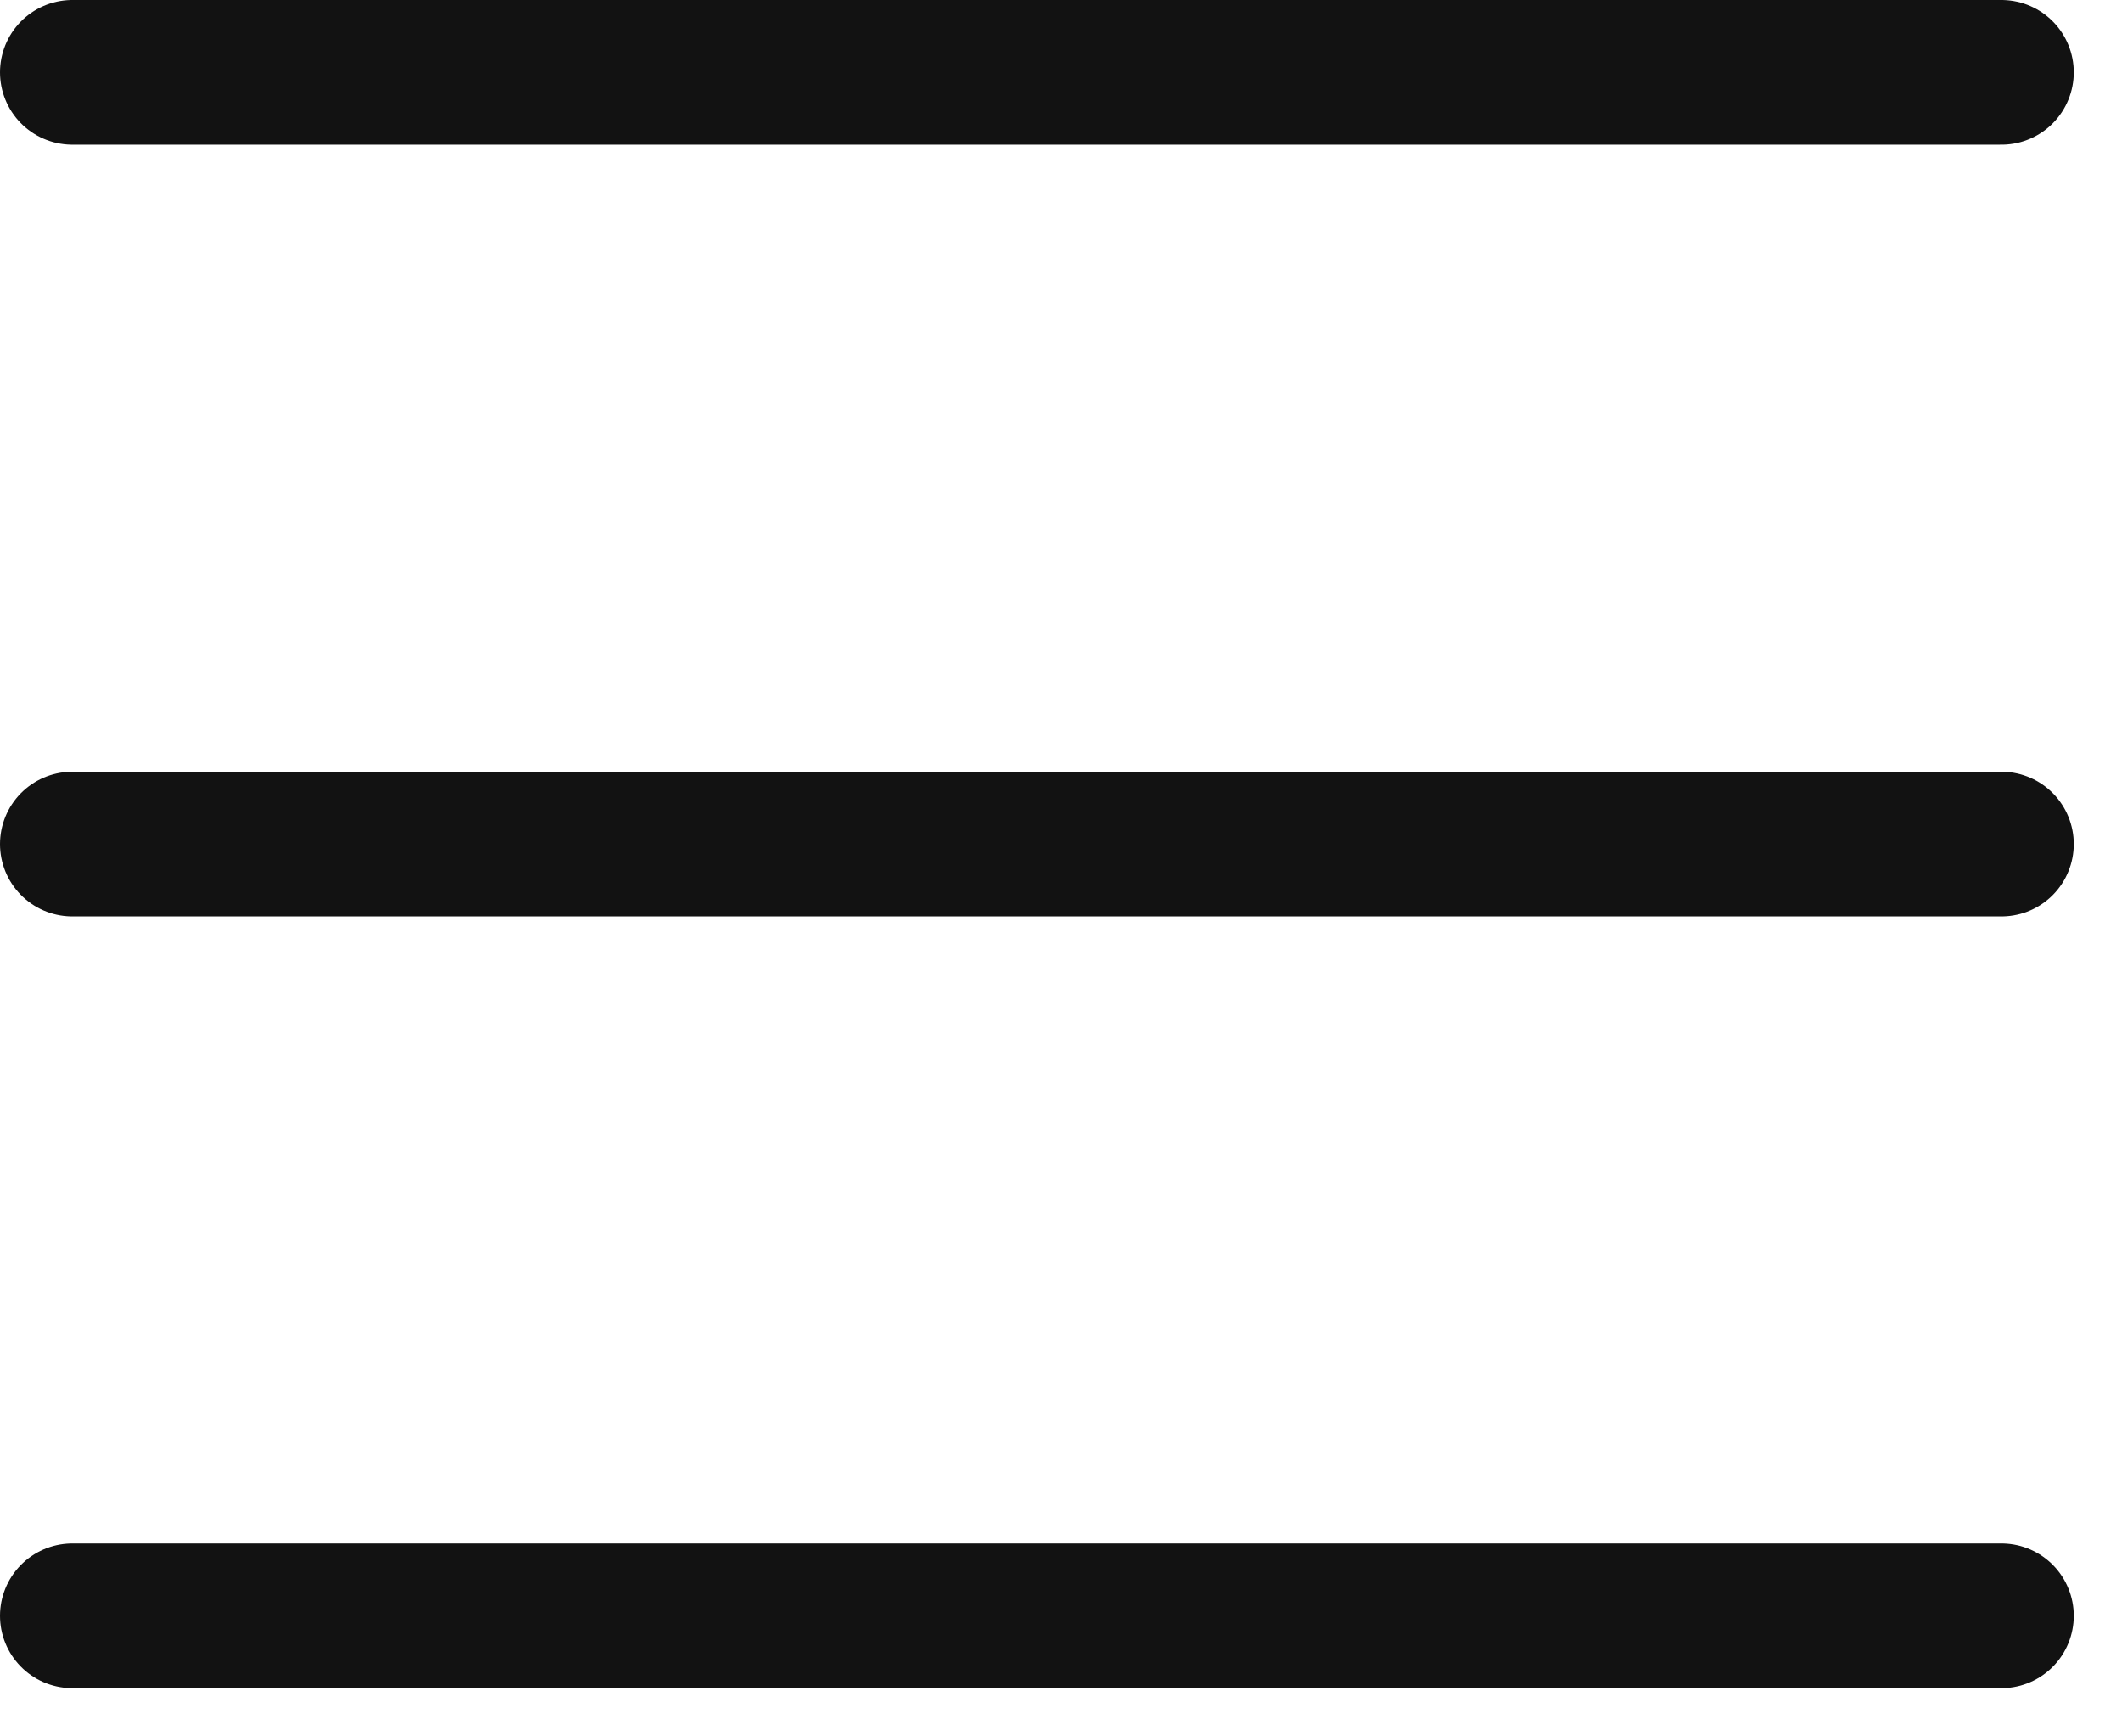
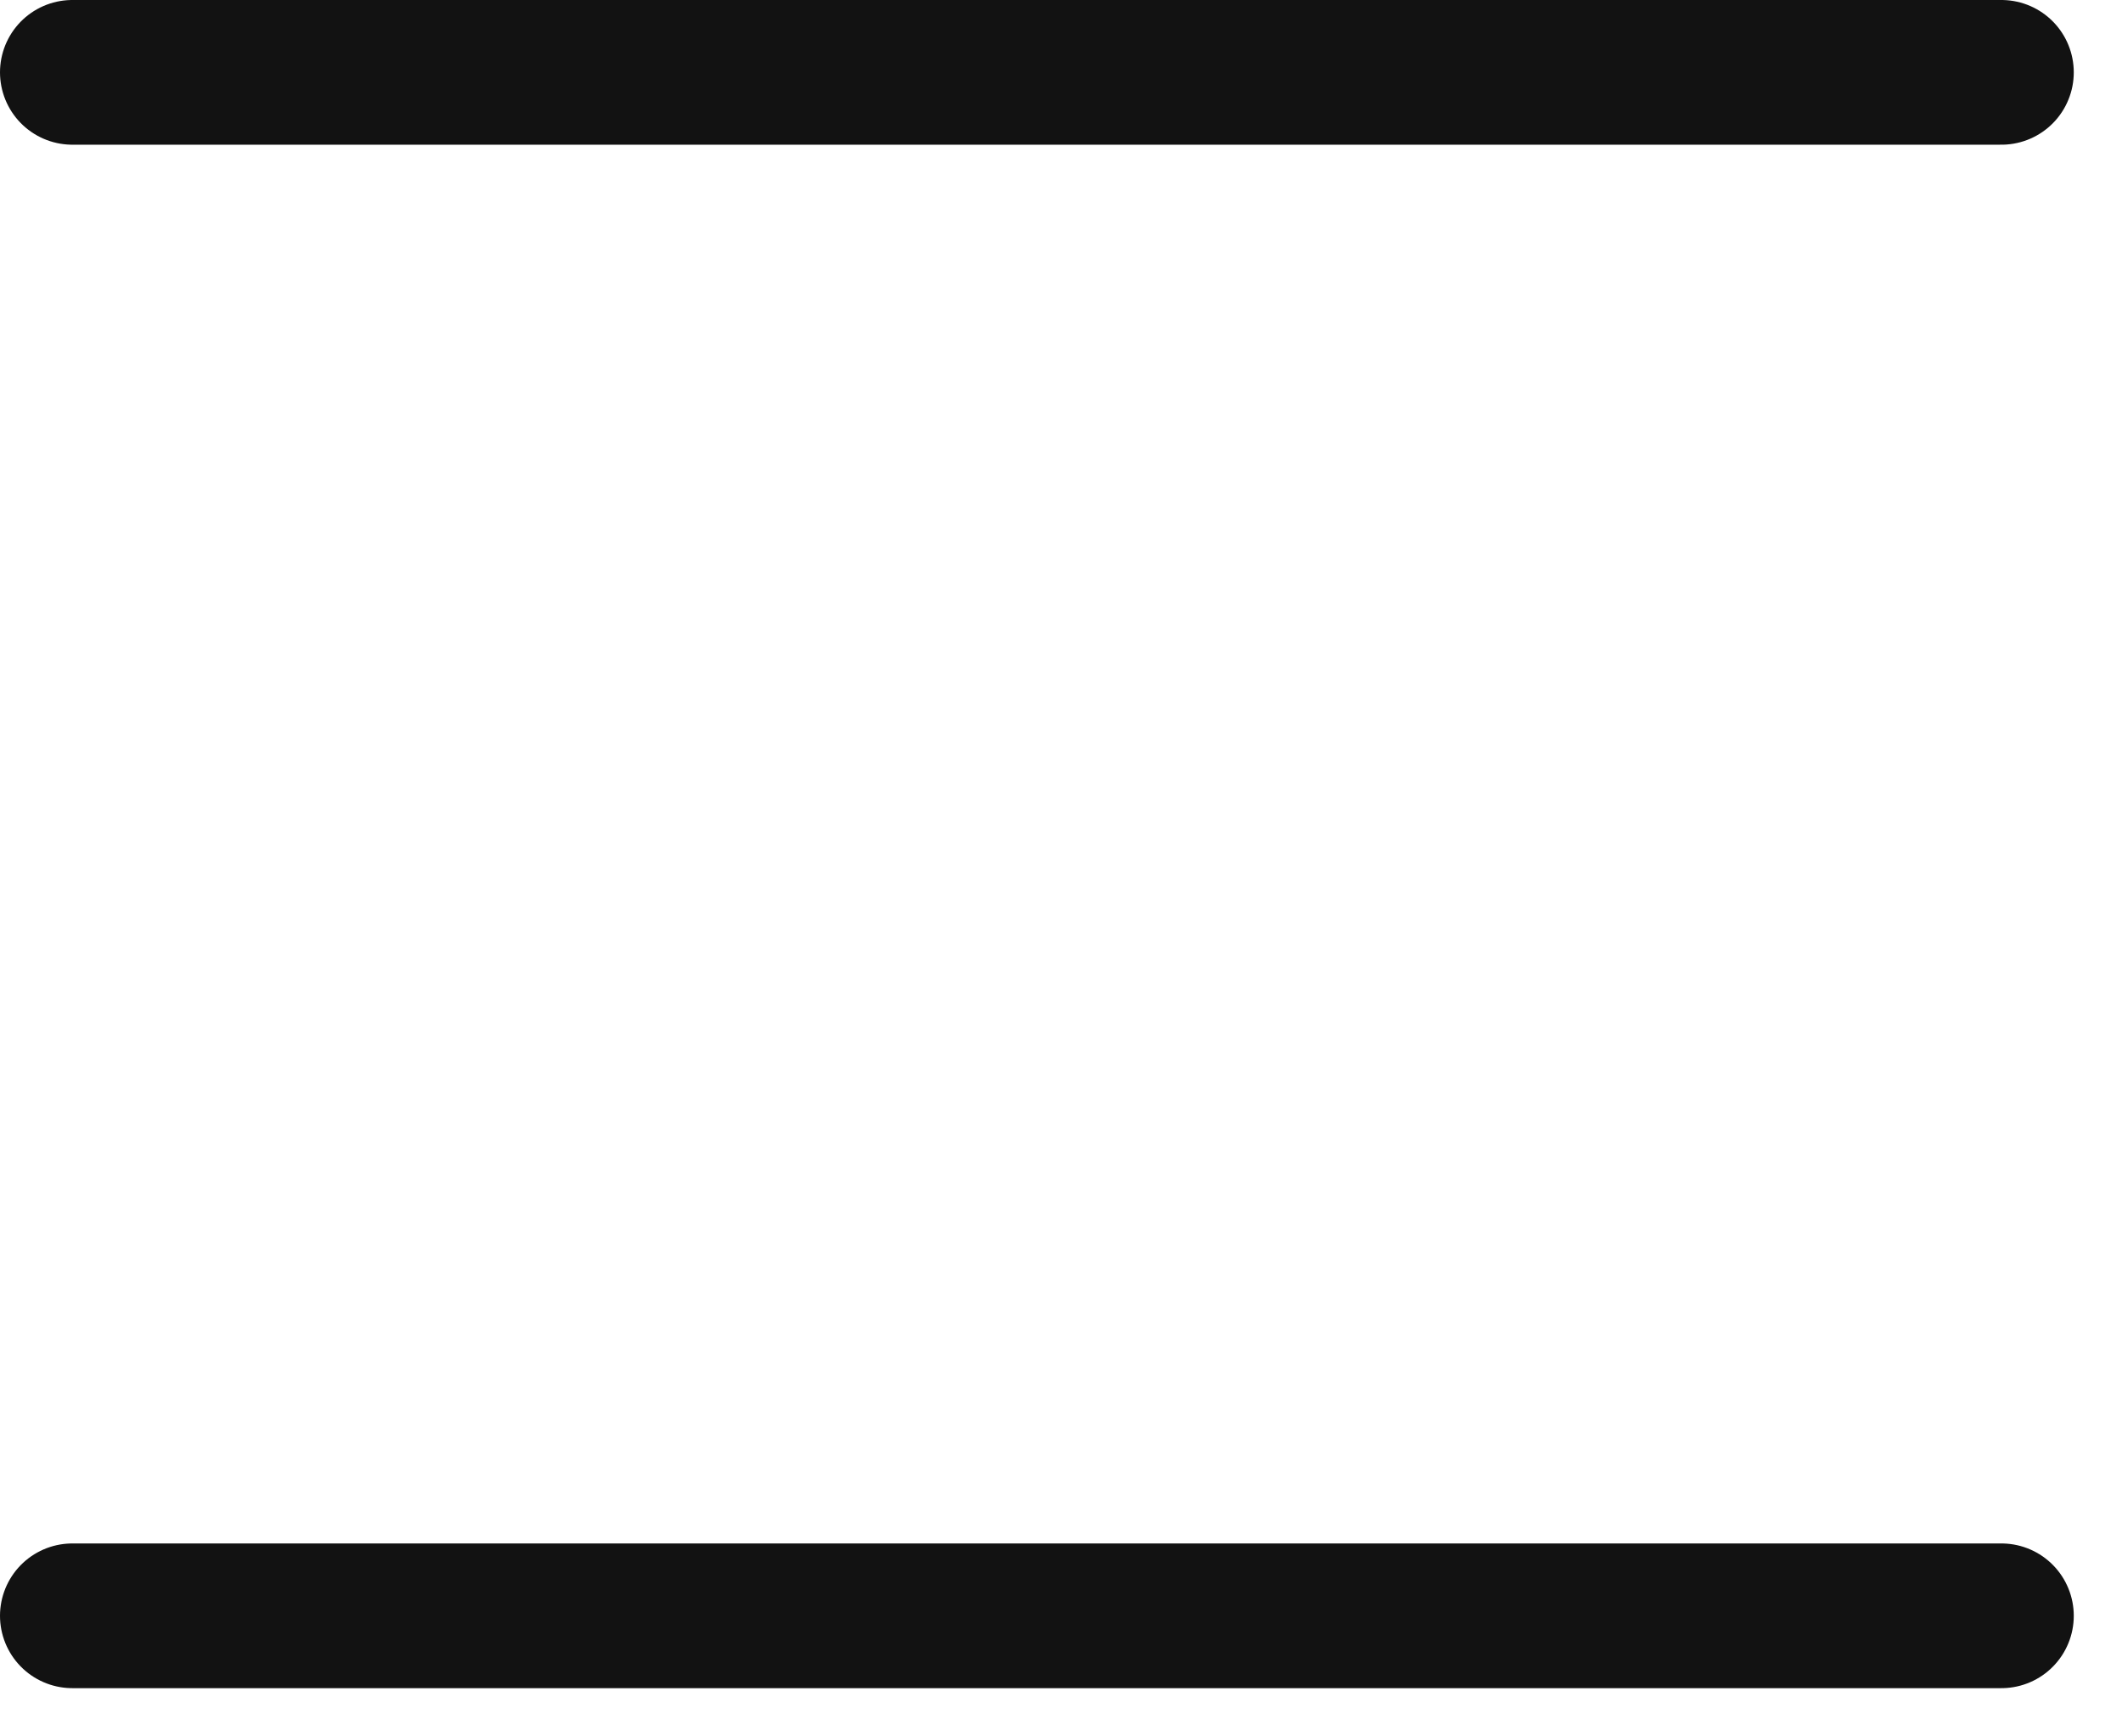
<svg xmlns="http://www.w3.org/2000/svg" width="22" height="18" viewBox="0 0 22 18" fill="none">
  <path d="M0.75 0.75H20.75" stroke="#121212" stroke-width="1.5" stroke-linecap="round" stroke-linejoin="round" />
-   <path d="M0.75 8.75H20.75" stroke="#121212" stroke-width="1.5" stroke-linecap="round" stroke-linejoin="round" />
  <path d="M0.75 16.75H20.75" stroke="#121212" stroke-width="1.5" stroke-linecap="round" stroke-linejoin="round" />
</svg>